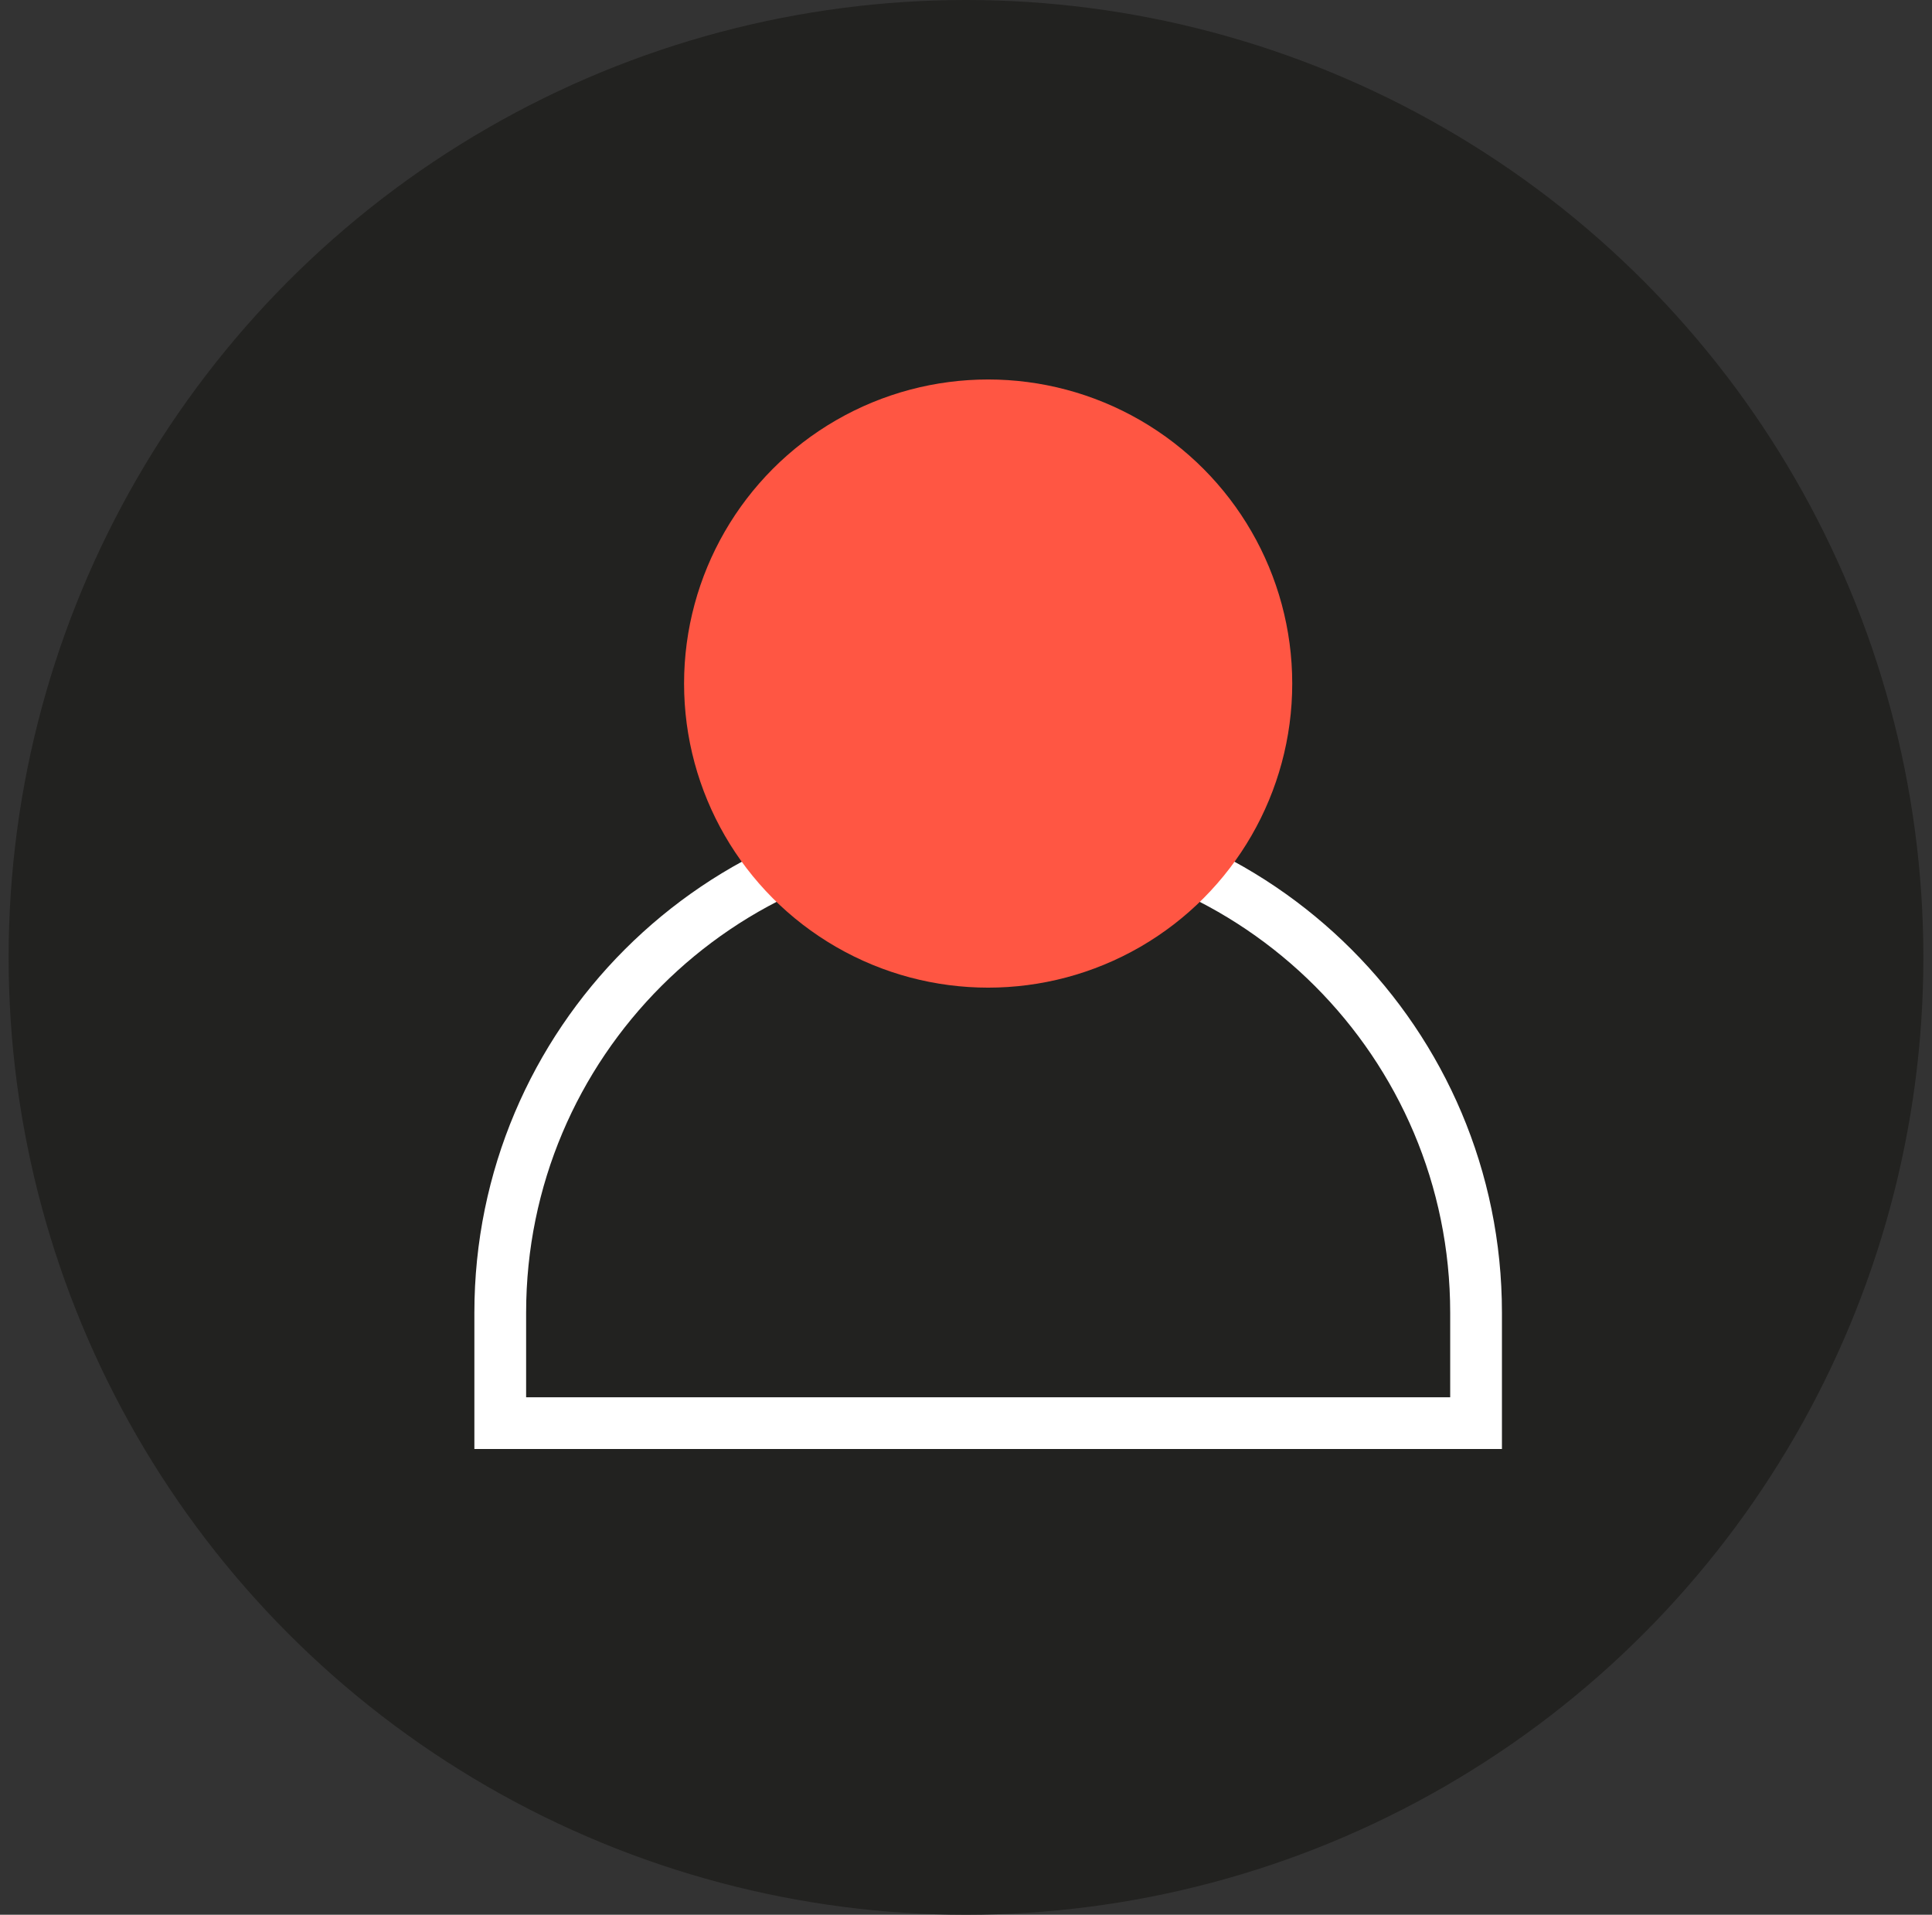
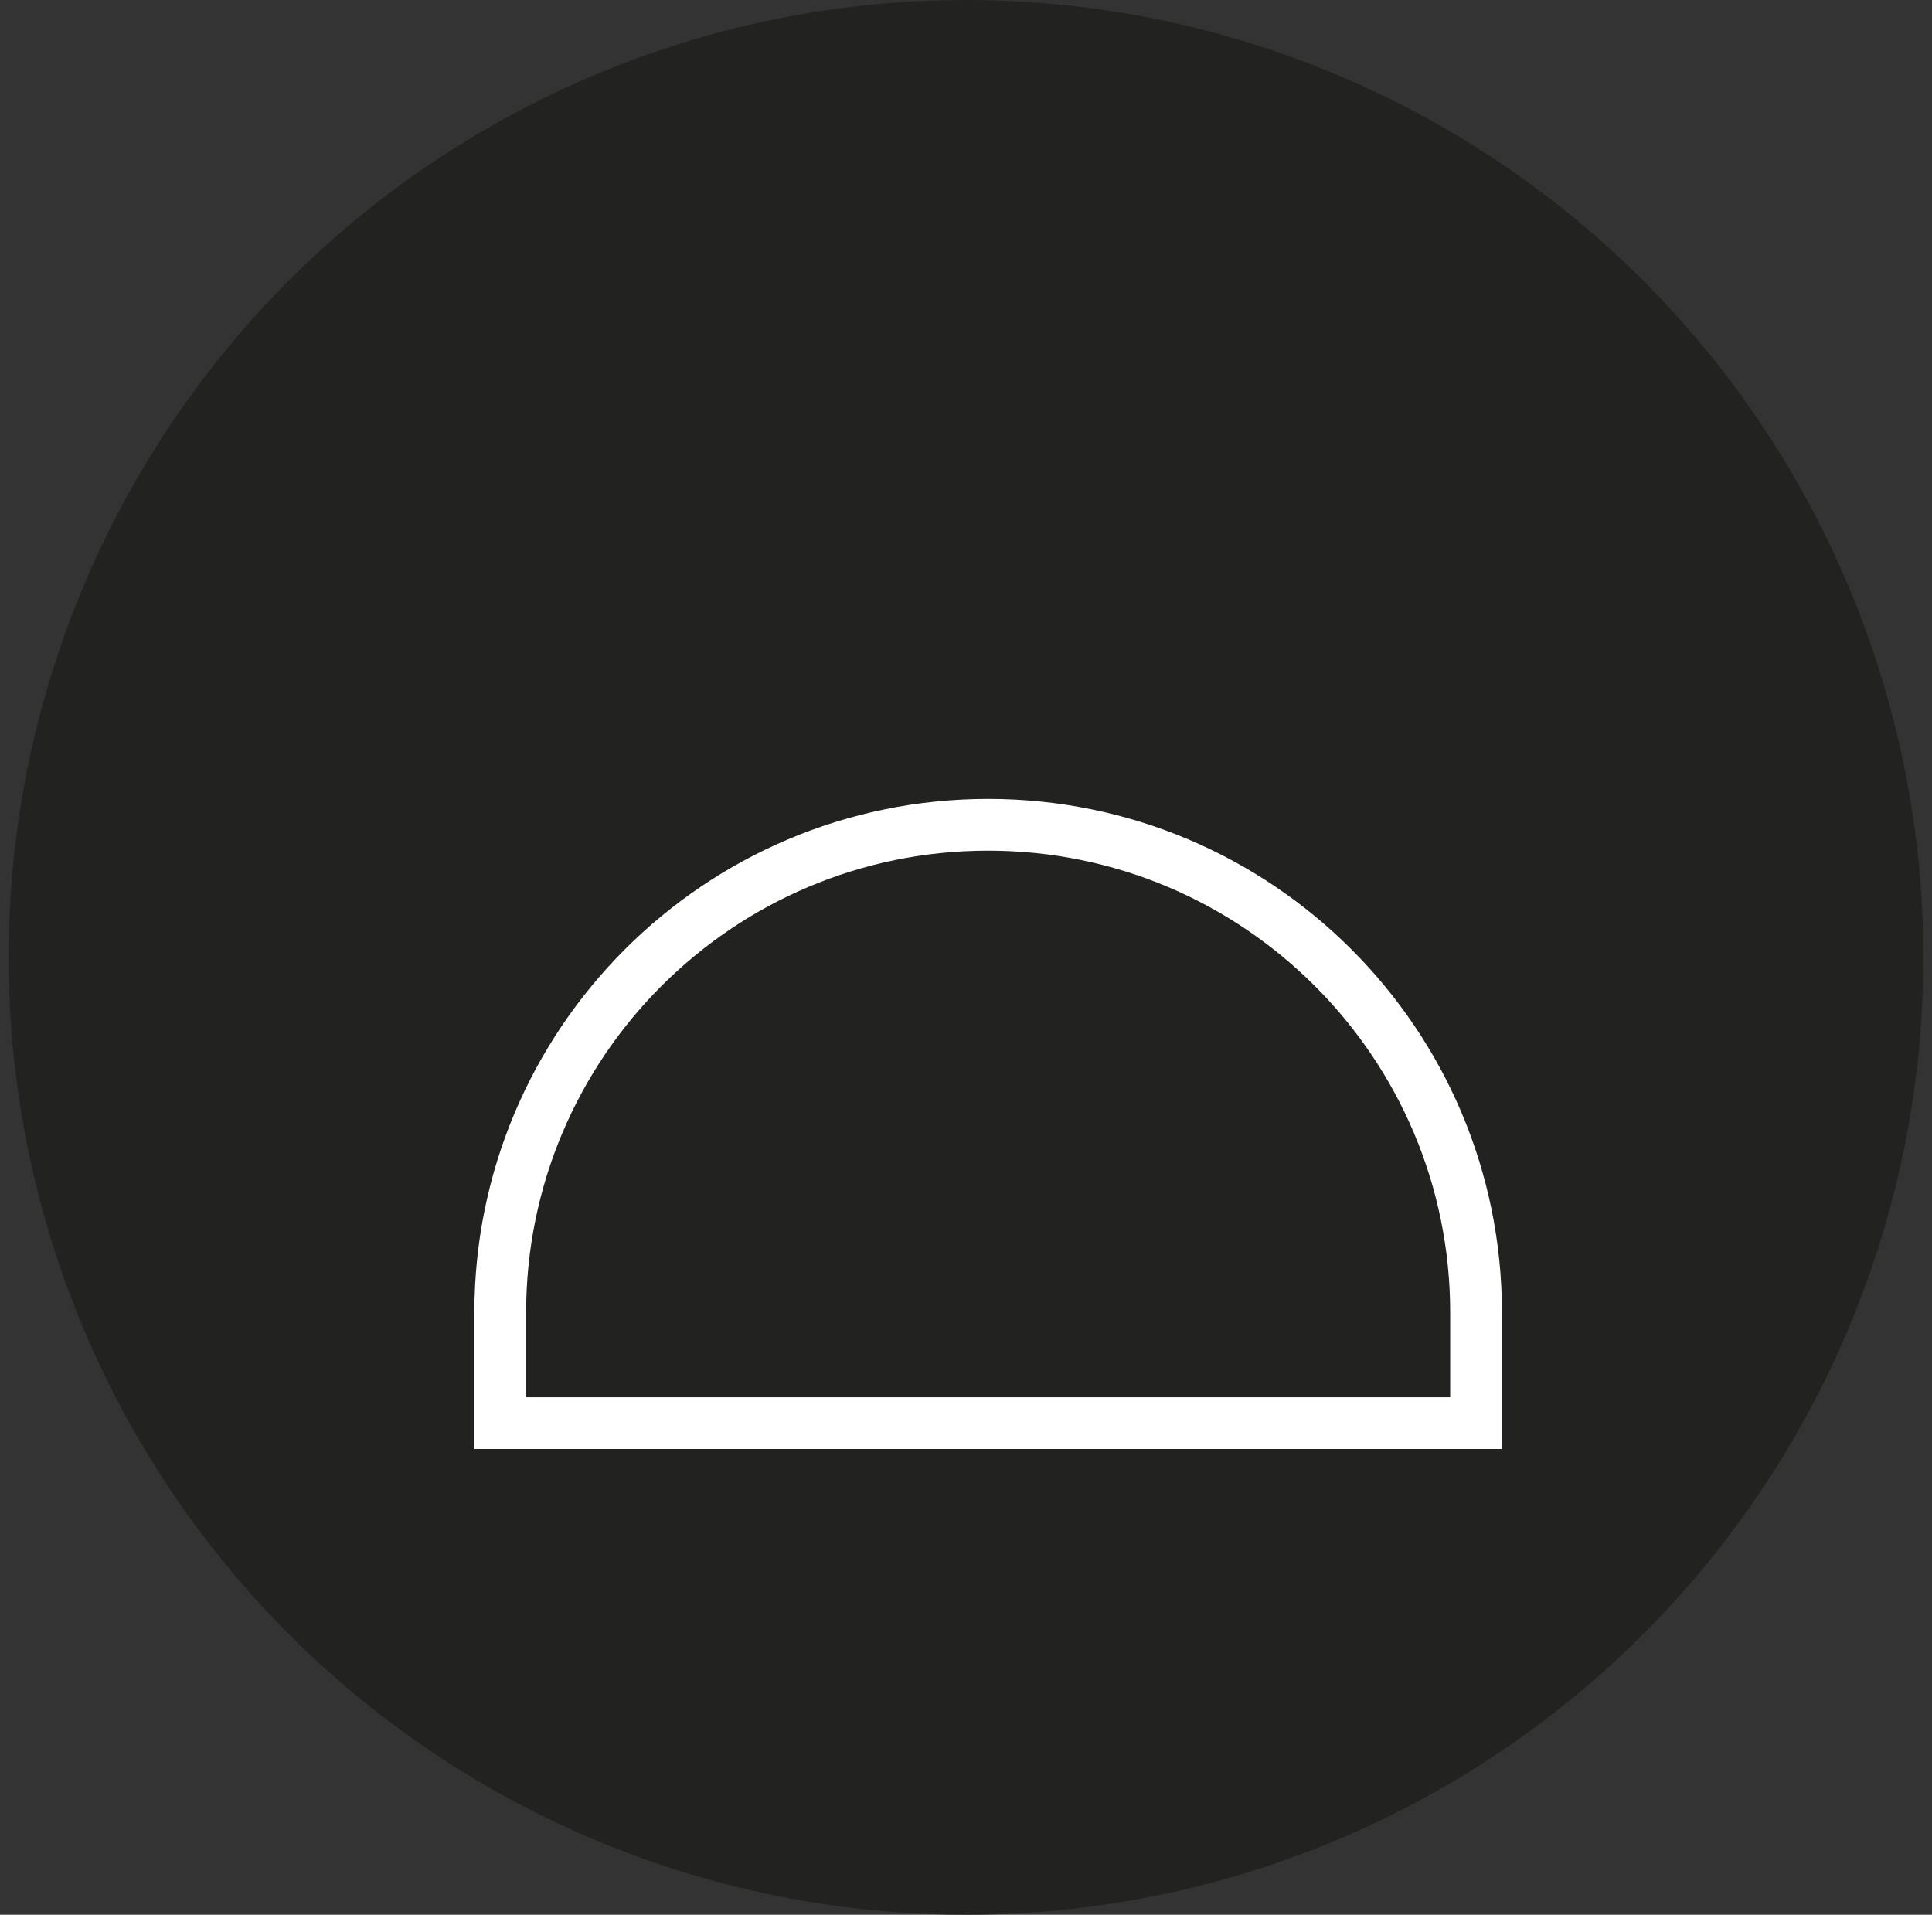
<svg xmlns="http://www.w3.org/2000/svg" width="112" height="111" viewBox="0 0 112 111" fill="none">
  <rect x="0" y="0" width="112" height="111" fill="#333333" stroke="none" />
  <circle cx="56" cy="55.5" r="55.5" fill="#222220" />
  <path d="M29 76.098C29 60.477 41.663 47.814 57.284 47.814C72.905 47.814 85.569 60.477 85.569 76.098V82.5H29V76.098Z" stroke="white" stroke-width="3" />
-   <circle cx="57.284" cy="39.627" r="17.628" fill="#FF5643" />
</svg>